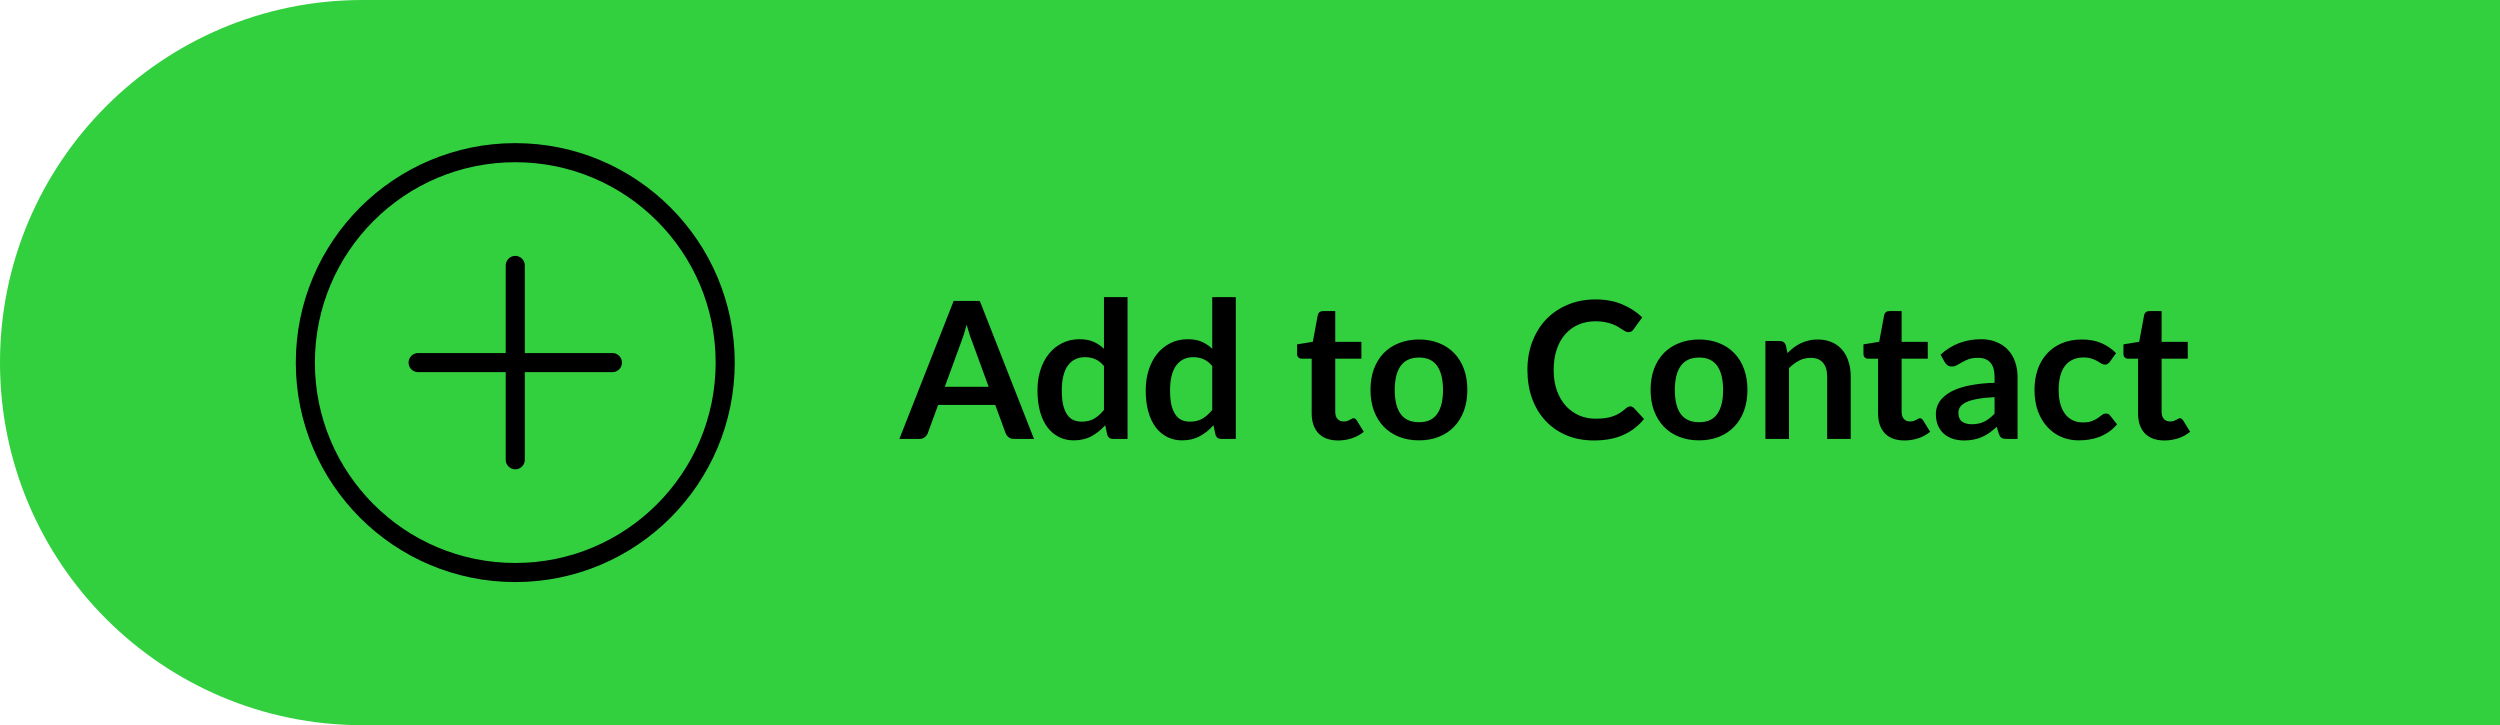
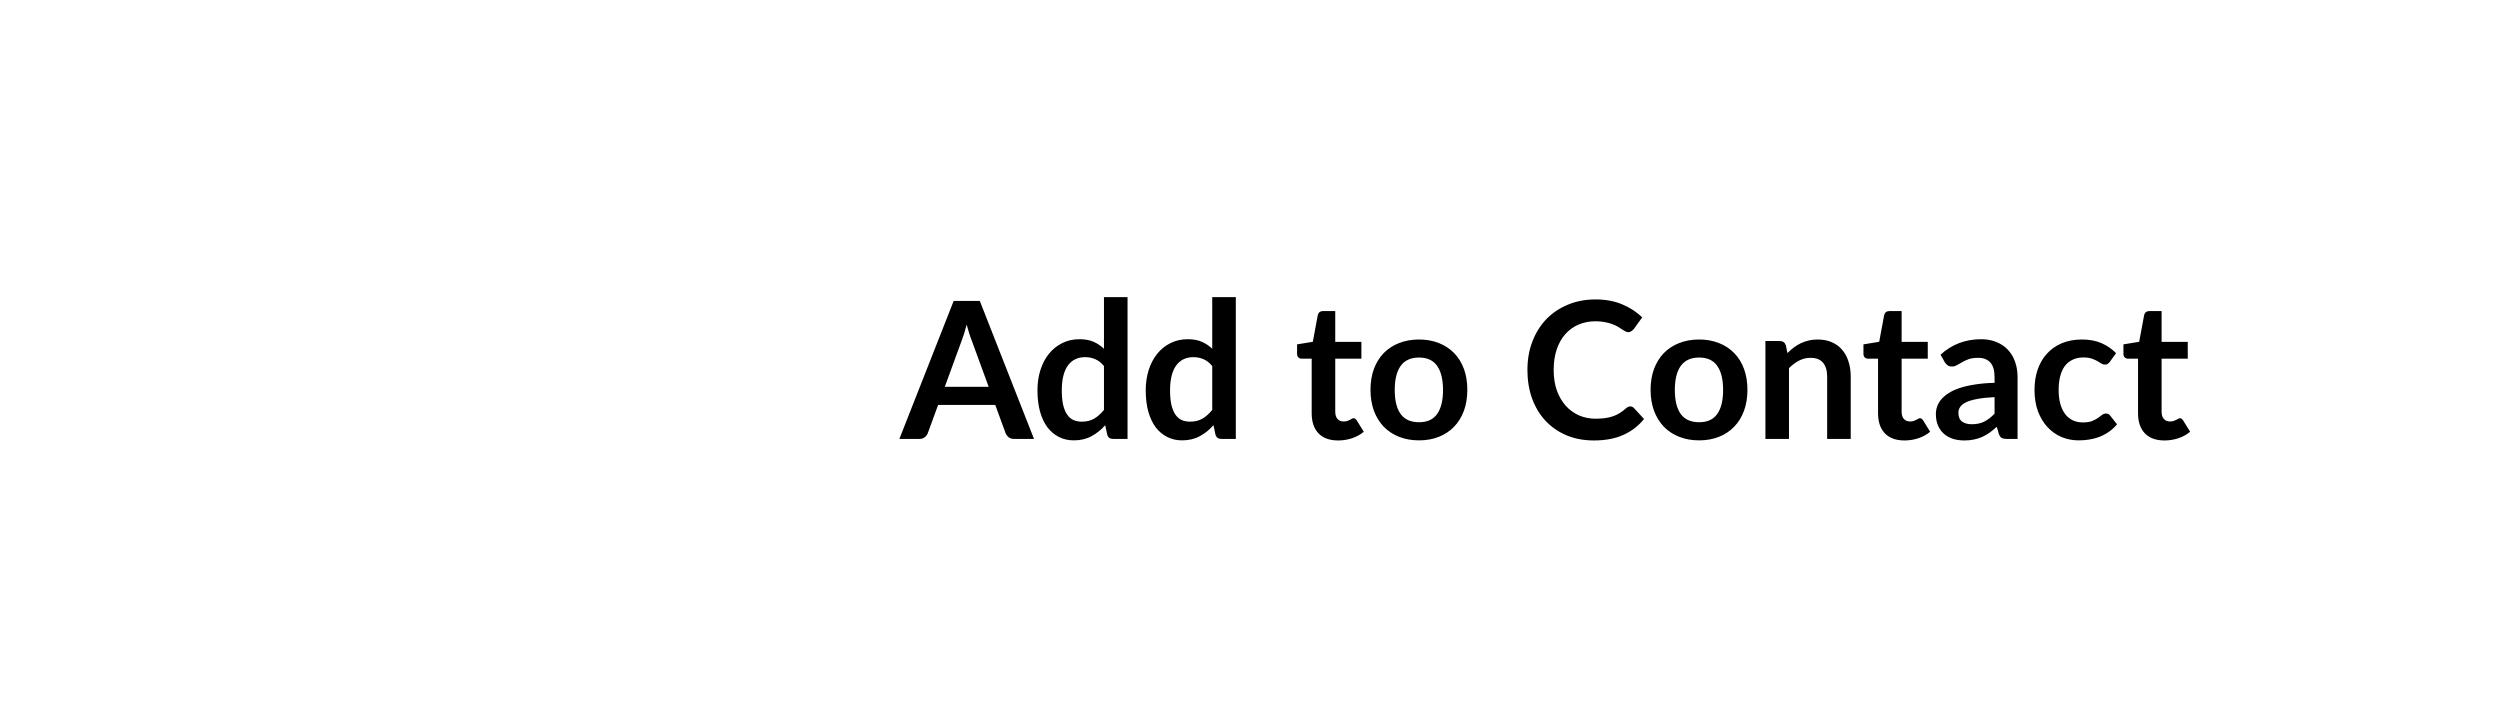
<svg xmlns="http://www.w3.org/2000/svg" width="131" height="38" viewBox="0 0 131 38" fill="none">
-   <path d="M0 19C0 8.507 8.507 0 19 0H131V38H19C8.507 38 0 29.493 0 19Z" fill="#32CF3F" />
-   <path d="M51.807 20.27L50.927 17.865C50.883 17.758 50.838 17.632 50.792 17.485C50.745 17.338 50.698 17.18 50.652 17.01C50.608 17.18 50.563 17.34 50.517 17.49C50.47 17.637 50.425 17.765 50.382 17.875L49.507 20.27H51.807ZM54.182 23H53.142C53.025 23 52.93 22.972 52.857 22.915C52.783 22.855 52.728 22.782 52.692 22.695L52.152 21.22H49.157L48.617 22.695C48.59 22.772 48.538 22.842 48.462 22.905C48.385 22.968 48.29 23 48.177 23H47.127L49.972 15.77H51.342L54.182 23ZM57.848 19.18C57.708 19.01 57.554 18.89 57.388 18.82C57.224 18.75 57.048 18.715 56.858 18.715C56.671 18.715 56.503 18.75 56.353 18.82C56.203 18.89 56.074 18.997 55.968 19.14C55.861 19.28 55.779 19.46 55.723 19.68C55.666 19.897 55.638 20.153 55.638 20.45C55.638 20.75 55.661 21.005 55.708 21.215C55.758 21.422 55.828 21.592 55.918 21.725C56.008 21.855 56.118 21.95 56.248 22.01C56.378 22.067 56.523 22.095 56.683 22.095C56.939 22.095 57.158 22.042 57.338 21.935C57.518 21.828 57.688 21.677 57.848 21.48V19.18ZM59.083 15.57V23H58.328C58.164 23 58.061 22.925 58.018 22.775L57.913 22.28C57.706 22.517 57.468 22.708 57.198 22.855C56.931 23.002 56.619 23.075 56.263 23.075C55.983 23.075 55.726 23.017 55.493 22.9C55.259 22.783 55.058 22.615 54.888 22.395C54.721 22.172 54.591 21.897 54.498 21.57C54.408 21.243 54.363 20.87 54.363 20.45C54.363 20.07 54.414 19.717 54.518 19.39C54.621 19.063 54.769 18.78 54.963 18.54C55.156 18.3 55.388 18.113 55.658 17.98C55.928 17.843 56.231 17.775 56.568 17.775C56.854 17.775 57.099 17.82 57.303 17.91C57.506 18 57.688 18.122 57.848 18.275V15.57H59.083ZM63.521 19.18C63.381 19.01 63.228 18.89 63.061 18.82C62.898 18.75 62.721 18.715 62.531 18.715C62.345 18.715 62.176 18.75 62.026 18.82C61.876 18.89 61.748 18.997 61.641 19.14C61.535 19.28 61.453 19.46 61.396 19.68C61.34 19.897 61.311 20.153 61.311 20.45C61.311 20.75 61.335 21.005 61.381 21.215C61.431 21.422 61.501 21.592 61.591 21.725C61.681 21.855 61.791 21.95 61.921 22.01C62.051 22.067 62.196 22.095 62.356 22.095C62.613 22.095 62.831 22.042 63.011 21.935C63.191 21.828 63.361 21.677 63.521 21.48V19.18ZM64.756 15.57V23H64.001C63.838 23 63.735 22.925 63.691 22.775L63.586 22.28C63.38 22.517 63.141 22.708 62.871 22.855C62.605 23.002 62.293 23.075 61.936 23.075C61.656 23.075 61.4 23.017 61.166 22.9C60.933 22.783 60.731 22.615 60.561 22.395C60.395 22.172 60.265 21.897 60.171 21.57C60.081 21.243 60.036 20.87 60.036 20.45C60.036 20.07 60.088 19.717 60.191 19.39C60.295 19.063 60.443 18.78 60.636 18.54C60.83 18.3 61.061 18.113 61.331 17.98C61.601 17.843 61.905 17.775 62.241 17.775C62.528 17.775 62.773 17.82 62.976 17.91C63.18 18 63.361 18.122 63.521 18.275V15.57H64.756ZM70.117 23.08C69.67 23.08 69.327 22.955 69.087 22.705C68.85 22.452 68.732 22.103 68.732 21.66V18.795H68.207C68.14 18.795 68.084 18.773 68.037 18.73C67.99 18.687 67.967 18.622 67.967 18.535V18.045L68.792 17.91L69.052 16.51C69.069 16.443 69.1 16.392 69.147 16.355C69.194 16.318 69.254 16.3 69.327 16.3H69.967V17.915H71.337V18.795H69.967V21.575C69.967 21.735 70.005 21.86 70.082 21.95C70.162 22.04 70.27 22.085 70.407 22.085C70.484 22.085 70.547 22.077 70.597 22.06C70.65 22.04 70.695 22.02 70.732 22C70.772 21.98 70.807 21.962 70.837 21.945C70.867 21.925 70.897 21.915 70.927 21.915C70.963 21.915 70.993 21.925 71.017 21.945C71.04 21.962 71.065 21.988 71.092 22.025L71.462 22.625C71.282 22.775 71.075 22.888 70.842 22.965C70.609 23.042 70.367 23.08 70.117 23.08ZM74.359 17.79C74.739 17.79 75.084 17.852 75.394 17.975C75.707 18.098 75.974 18.273 76.194 18.5C76.417 18.727 76.588 19.003 76.709 19.33C76.829 19.657 76.888 20.022 76.888 20.425C76.888 20.832 76.829 21.198 76.709 21.525C76.588 21.852 76.417 22.13 76.194 22.36C75.974 22.59 75.707 22.767 75.394 22.89C75.084 23.013 74.739 23.075 74.359 23.075C73.975 23.075 73.627 23.013 73.314 22.89C73 22.767 72.732 22.59 72.508 22.36C72.288 22.13 72.117 21.852 71.993 21.525C71.874 21.198 71.814 20.832 71.814 20.425C71.814 20.022 71.874 19.657 71.993 19.33C72.117 19.003 72.288 18.727 72.508 18.5C72.732 18.273 73 18.098 73.314 17.975C73.627 17.852 73.975 17.79 74.359 17.79ZM74.359 22.125C74.785 22.125 75.1 21.982 75.303 21.695C75.51 21.408 75.614 20.988 75.614 20.435C75.614 19.882 75.51 19.46 75.303 19.17C75.1 18.88 74.785 18.735 74.359 18.735C73.925 18.735 73.603 18.882 73.394 19.175C73.187 19.465 73.084 19.885 73.084 20.435C73.084 20.985 73.187 21.405 73.394 21.695C73.603 21.982 73.925 22.125 74.359 22.125ZM85.422 21.295C85.496 21.295 85.561 21.323 85.617 21.38L86.147 21.955C85.854 22.318 85.492 22.597 85.062 22.79C84.636 22.983 84.122 23.08 83.522 23.08C82.986 23.08 82.502 22.988 82.072 22.805C81.646 22.622 81.281 22.367 80.977 22.04C80.674 21.713 80.441 21.323 80.277 20.87C80.117 20.417 80.037 19.922 80.037 19.385C80.037 18.842 80.124 18.345 80.297 17.895C80.471 17.442 80.714 17.052 81.027 16.725C81.344 16.398 81.721 16.145 82.157 15.965C82.594 15.782 83.077 15.69 83.607 15.69C84.134 15.69 84.601 15.777 85.007 15.95C85.417 16.123 85.766 16.35 86.052 16.63L85.602 17.255C85.576 17.295 85.541 17.33 85.497 17.36C85.457 17.39 85.401 17.405 85.327 17.405C85.277 17.405 85.226 17.392 85.172 17.365C85.119 17.335 85.061 17.3 84.997 17.26C84.934 17.217 84.861 17.17 84.777 17.12C84.694 17.07 84.597 17.025 84.487 16.985C84.377 16.942 84.249 16.907 84.102 16.88C83.959 16.85 83.792 16.835 83.602 16.835C83.279 16.835 82.982 16.893 82.712 17.01C82.446 17.123 82.216 17.29 82.022 17.51C81.829 17.727 81.679 17.993 81.572 18.31C81.466 18.623 81.412 18.982 81.412 19.385C81.412 19.792 81.469 20.153 81.582 20.47C81.699 20.787 81.856 21.053 82.052 21.27C82.249 21.487 82.481 21.653 82.747 21.77C83.014 21.883 83.301 21.94 83.607 21.94C83.791 21.94 83.956 21.93 84.102 21.91C84.252 21.89 84.389 21.858 84.512 21.815C84.639 21.772 84.757 21.717 84.867 21.65C84.981 21.58 85.092 21.495 85.202 21.395C85.236 21.365 85.271 21.342 85.307 21.325C85.344 21.305 85.382 21.295 85.422 21.295ZM89.036 17.79C89.416 17.79 89.761 17.852 90.071 17.975C90.385 18.098 90.651 18.273 90.871 18.5C91.095 18.727 91.266 19.003 91.386 19.33C91.506 19.657 91.566 20.022 91.566 20.425C91.566 20.832 91.506 21.198 91.386 21.525C91.266 21.852 91.095 22.13 90.871 22.36C90.651 22.59 90.385 22.767 90.071 22.89C89.761 23.013 89.416 23.075 89.036 23.075C88.653 23.075 88.305 23.013 87.991 22.89C87.678 22.767 87.41 22.59 87.186 22.36C86.966 22.13 86.795 21.852 86.671 21.525C86.551 21.198 86.491 20.832 86.491 20.425C86.491 20.022 86.551 19.657 86.671 19.33C86.795 19.003 86.966 18.727 87.186 18.5C87.41 18.273 87.678 18.098 87.991 17.975C88.305 17.852 88.653 17.79 89.036 17.79ZM89.036 22.125C89.463 22.125 89.778 21.982 89.981 21.695C90.188 21.408 90.291 20.988 90.291 20.435C90.291 19.882 90.188 19.46 89.981 19.17C89.778 18.88 89.463 18.735 89.036 18.735C88.603 18.735 88.281 18.882 88.071 19.175C87.865 19.465 87.761 19.885 87.761 20.435C87.761 20.985 87.865 21.405 88.071 21.695C88.281 21.982 88.603 22.125 89.036 22.125ZM93.663 18.5C93.767 18.397 93.875 18.302 93.988 18.215C94.105 18.125 94.227 18.05 94.353 17.99C94.483 17.927 94.622 17.878 94.768 17.845C94.915 17.808 95.075 17.79 95.248 17.79C95.528 17.79 95.777 17.838 95.993 17.935C96.21 18.028 96.39 18.162 96.533 18.335C96.68 18.505 96.79 18.71 96.863 18.95C96.94 19.187 96.978 19.448 96.978 19.735V23H95.743V19.735C95.743 19.422 95.672 19.18 95.528 19.01C95.385 18.837 95.167 18.75 94.873 18.75C94.66 18.75 94.46 18.798 94.273 18.895C94.087 18.992 93.91 19.123 93.743 19.29V23H92.508V17.87H93.263C93.423 17.87 93.528 17.945 93.578 18.095L93.663 18.5ZM99.795 23.08C99.348 23.08 99.005 22.955 98.765 22.705C98.528 22.452 98.41 22.103 98.41 21.66V18.795H97.885C97.818 18.795 97.761 18.773 97.715 18.73C97.668 18.687 97.645 18.622 97.645 18.535V18.045L98.47 17.91L98.73 16.51C98.746 16.443 98.778 16.392 98.825 16.355C98.871 16.318 98.931 16.3 99.005 16.3H99.645V17.915H101.015V18.795H99.645V21.575C99.645 21.735 99.683 21.86 99.76 21.95C99.84 22.04 99.948 22.085 100.085 22.085C100.161 22.085 100.225 22.077 100.275 22.06C100.328 22.04 100.373 22.02 100.41 22C100.45 21.98 100.485 21.962 100.515 21.945C100.545 21.925 100.575 21.915 100.605 21.915C100.641 21.915 100.671 21.925 100.695 21.945C100.718 21.962 100.743 21.988 100.77 22.025L101.14 22.625C100.96 22.775 100.753 22.888 100.52 22.965C100.286 23.042 100.045 23.08 99.795 23.08ZM104.515 20.81C104.159 20.827 103.859 20.858 103.615 20.905C103.372 20.948 103.177 21.005 103.03 21.075C102.884 21.145 102.779 21.227 102.715 21.32C102.652 21.413 102.62 21.515 102.62 21.625C102.62 21.842 102.684 21.997 102.81 22.09C102.94 22.183 103.109 22.23 103.315 22.23C103.569 22.23 103.787 22.185 103.97 22.095C104.157 22.002 104.339 21.862 104.515 21.675V20.81ZM101.685 18.585C102.275 18.045 102.985 17.775 103.815 17.775C104.115 17.775 104.384 17.825 104.62 17.925C104.857 18.022 105.057 18.158 105.22 18.335C105.384 18.508 105.507 18.717 105.59 18.96C105.677 19.203 105.72 19.47 105.72 19.76V23H105.16C105.044 23 104.954 22.983 104.89 22.95C104.827 22.913 104.777 22.842 104.74 22.735L104.63 22.365C104.5 22.482 104.374 22.585 104.25 22.675C104.127 22.762 103.999 22.835 103.865 22.895C103.732 22.955 103.589 23 103.435 23.03C103.285 23.063 103.119 23.08 102.935 23.08C102.719 23.08 102.519 23.052 102.335 22.995C102.152 22.935 101.994 22.847 101.86 22.73C101.727 22.613 101.624 22.468 101.55 22.295C101.477 22.122 101.44 21.92 101.44 21.69C101.44 21.56 101.462 21.432 101.505 21.305C101.549 21.175 101.619 21.052 101.715 20.935C101.815 20.818 101.944 20.708 102.1 20.605C102.257 20.502 102.449 20.412 102.675 20.335C102.905 20.258 103.172 20.197 103.475 20.15C103.779 20.1 104.125 20.07 104.515 20.06V19.76C104.515 19.417 104.442 19.163 104.295 19C104.149 18.833 103.937 18.75 103.66 18.75C103.46 18.75 103.294 18.773 103.16 18.82C103.03 18.867 102.915 18.92 102.815 18.98C102.715 19.037 102.624 19.088 102.54 19.135C102.46 19.182 102.37 19.205 102.27 19.205C102.184 19.205 102.11 19.183 102.05 19.14C101.99 19.093 101.942 19.04 101.905 18.98L101.685 18.585ZM110.558 18.955C110.522 19.002 110.485 19.038 110.448 19.065C110.415 19.092 110.365 19.105 110.298 19.105C110.235 19.105 110.173 19.087 110.113 19.05C110.053 19.01 109.982 18.967 109.898 18.92C109.815 18.87 109.715 18.827 109.598 18.79C109.485 18.75 109.343 18.73 109.173 18.73C108.957 18.73 108.767 18.77 108.603 18.85C108.44 18.927 108.303 19.038 108.193 19.185C108.087 19.332 108.007 19.51 107.953 19.72C107.9 19.927 107.873 20.162 107.873 20.425C107.873 20.698 107.902 20.942 107.958 21.155C108.018 21.368 108.103 21.548 108.213 21.695C108.323 21.838 108.457 21.948 108.613 22.025C108.77 22.098 108.947 22.135 109.143 22.135C109.34 22.135 109.498 22.112 109.618 22.065C109.742 22.015 109.845 21.962 109.928 21.905C110.012 21.845 110.083 21.792 110.143 21.745C110.207 21.695 110.277 21.67 110.353 21.67C110.453 21.67 110.528 21.708 110.578 21.785L110.933 22.235C110.797 22.395 110.648 22.53 110.488 22.64C110.328 22.747 110.162 22.833 109.988 22.9C109.818 22.963 109.642 23.008 109.458 23.035C109.278 23.062 109.098 23.075 108.918 23.075C108.602 23.075 108.303 23.017 108.023 22.9C107.743 22.78 107.498 22.607 107.288 22.38C107.078 22.153 106.912 21.877 106.788 21.55C106.668 21.22 106.608 20.845 106.608 20.425C106.608 20.048 106.662 19.7 106.768 19.38C106.878 19.057 107.038 18.778 107.248 18.545C107.458 18.308 107.718 18.123 108.028 17.99C108.338 17.857 108.695 17.79 109.098 17.79C109.482 17.79 109.817 17.852 110.103 17.975C110.393 18.098 110.653 18.275 110.883 18.505L110.558 18.955ZM113.418 23.08C112.971 23.08 112.628 22.955 112.388 22.705C112.151 22.452 112.033 22.103 112.033 21.66V18.795H111.508C111.441 18.795 111.384 18.773 111.338 18.73C111.291 18.687 111.268 18.622 111.268 18.535V18.045L112.093 17.91L112.353 16.51C112.369 16.443 112.401 16.392 112.448 16.355C112.494 16.318 112.554 16.3 112.628 16.3H113.268V17.915H114.638V18.795H113.268V21.575C113.268 21.735 113.306 21.86 113.383 21.95C113.463 22.04 113.571 22.085 113.708 22.085C113.784 22.085 113.848 22.077 113.898 22.06C113.951 22.04 113.996 22.02 114.033 22C114.073 21.98 114.108 21.962 114.138 21.945C114.168 21.925 114.198 21.915 114.228 21.915C114.264 21.915 114.294 21.925 114.318 21.945C114.341 21.962 114.366 21.988 114.393 22.025L114.763 22.625C114.583 22.775 114.376 22.888 114.143 22.965C113.909 23.042 113.668 23.08 113.418 23.08Z" fill="black" />
-   <path d="M27 13.909V24.091M21.909 19H32.091M38 19C38 25.075 33.075 30 27 30C20.925 30 16 25.075 16 19C16 12.925 20.925 8 27 8C33.075 8 38 12.925 38 19Z" stroke="black" stroke-miterlimit="10" stroke-linecap="round" stroke-linejoin="round" />
+   <path d="M51.807 20.27L50.927 17.865C50.883 17.758 50.838 17.632 50.792 17.485C50.745 17.338 50.698 17.18 50.652 17.01C50.608 17.18 50.563 17.34 50.517 17.49C50.47 17.637 50.425 17.765 50.382 17.875L49.507 20.27H51.807ZM54.182 23H53.142C53.025 23 52.93 22.972 52.857 22.915C52.783 22.855 52.728 22.782 52.692 22.695L52.152 21.22H49.157L48.617 22.695C48.59 22.772 48.538 22.842 48.462 22.905C48.385 22.968 48.29 23 48.177 23H47.127L49.972 15.77H51.342L54.182 23ZM57.848 19.18C57.708 19.01 57.554 18.89 57.388 18.82C57.224 18.75 57.048 18.715 56.858 18.715C56.671 18.715 56.503 18.75 56.353 18.82C56.203 18.89 56.074 18.997 55.968 19.14C55.861 19.28 55.779 19.46 55.723 19.68C55.666 19.897 55.638 20.153 55.638 20.45C55.638 20.75 55.661 21.005 55.708 21.215C55.758 21.422 55.828 21.592 55.918 21.725C56.008 21.855 56.118 21.95 56.248 22.01C56.378 22.067 56.523 22.095 56.683 22.095C56.939 22.095 57.158 22.042 57.338 21.935C57.518 21.828 57.688 21.677 57.848 21.48V19.18ZM59.083 15.57V23H58.328C58.164 23 58.061 22.925 58.018 22.775L57.913 22.28C57.706 22.517 57.468 22.708 57.198 22.855C56.931 23.002 56.619 23.075 56.263 23.075C55.983 23.075 55.726 23.017 55.493 22.9C55.259 22.783 55.058 22.615 54.888 22.395C54.721 22.172 54.591 21.897 54.498 21.57C54.408 21.243 54.363 20.87 54.363 20.45C54.363 20.07 54.414 19.717 54.518 19.39C54.621 19.063 54.769 18.78 54.963 18.54C55.156 18.3 55.388 18.113 55.658 17.98C55.928 17.843 56.231 17.775 56.568 17.775C56.854 17.775 57.099 17.82 57.303 17.91C57.506 18 57.688 18.122 57.848 18.275V15.57H59.083ZM63.521 19.18C63.381 19.01 63.228 18.89 63.061 18.82C62.898 18.75 62.721 18.715 62.531 18.715C62.345 18.715 62.176 18.75 62.026 18.82C61.876 18.89 61.748 18.997 61.641 19.14C61.535 19.28 61.453 19.46 61.396 19.68C61.34 19.897 61.311 20.153 61.311 20.45C61.311 20.75 61.335 21.005 61.381 21.215C61.431 21.422 61.501 21.592 61.591 21.725C61.681 21.855 61.791 21.95 61.921 22.01C62.051 22.067 62.196 22.095 62.356 22.095C62.613 22.095 62.831 22.042 63.011 21.935C63.191 21.828 63.361 21.677 63.521 21.48V19.18ZM64.756 15.57V23H64.001C63.838 23 63.735 22.925 63.691 22.775L63.586 22.28C63.38 22.517 63.141 22.708 62.871 22.855C62.605 23.002 62.293 23.075 61.936 23.075C61.656 23.075 61.4 23.017 61.166 22.9C60.933 22.783 60.731 22.615 60.561 22.395C60.395 22.172 60.265 21.897 60.171 21.57C60.081 21.243 60.036 20.87 60.036 20.45C60.036 20.07 60.088 19.717 60.191 19.39C60.295 19.063 60.443 18.78 60.636 18.54C60.83 18.3 61.061 18.113 61.331 17.98C61.601 17.843 61.905 17.775 62.241 17.775C62.528 17.775 62.773 17.82 62.976 17.91C63.18 18 63.361 18.122 63.521 18.275V15.57H64.756ZM70.117 23.08C69.67 23.08 69.327 22.955 69.087 22.705C68.85 22.452 68.732 22.103 68.732 21.66V18.795H68.207C68.14 18.795 68.084 18.773 68.037 18.73C67.99 18.687 67.967 18.622 67.967 18.535V18.045L68.792 17.91L69.052 16.51C69.069 16.443 69.1 16.392 69.147 16.355C69.194 16.318 69.254 16.3 69.327 16.3H69.967V17.915H71.337V18.795H69.967V21.575C69.967 21.735 70.005 21.86 70.082 21.95C70.162 22.04 70.27 22.085 70.407 22.085C70.484 22.085 70.547 22.077 70.597 22.06C70.65 22.04 70.695 22.02 70.732 22C70.772 21.98 70.807 21.962 70.837 21.945C70.867 21.925 70.897 21.915 70.927 21.915C70.963 21.915 70.993 21.925 71.017 21.945C71.04 21.962 71.065 21.988 71.092 22.025L71.462 22.625C71.282 22.775 71.075 22.888 70.842 22.965C70.609 23.042 70.367 23.08 70.117 23.08ZM74.359 17.79C74.739 17.79 75.084 17.852 75.394 17.975C75.707 18.098 75.974 18.273 76.194 18.5C76.417 18.727 76.588 19.003 76.709 19.33C76.829 19.657 76.888 20.022 76.888 20.425C76.888 20.832 76.829 21.198 76.709 21.525C76.588 21.852 76.417 22.13 76.194 22.36C75.974 22.59 75.707 22.767 75.394 22.89C75.084 23.013 74.739 23.075 74.359 23.075C73.975 23.075 73.627 23.013 73.314 22.89C73 22.767 72.732 22.59 72.508 22.36C72.288 22.13 72.117 21.852 71.993 21.525C71.874 21.198 71.814 20.832 71.814 20.425C71.814 20.022 71.874 19.657 71.993 19.33C72.117 19.003 72.288 18.727 72.508 18.5C72.732 18.273 73 18.098 73.314 17.975C73.627 17.852 73.975 17.79 74.359 17.79ZM74.359 22.125C74.785 22.125 75.1 21.982 75.303 21.695C75.51 21.408 75.614 20.988 75.614 20.435C75.614 19.882 75.51 19.46 75.303 19.17C75.1 18.88 74.785 18.735 74.359 18.735C73.925 18.735 73.603 18.882 73.394 19.175C73.187 19.465 73.084 19.885 73.084 20.435C73.084 20.985 73.187 21.405 73.394 21.695C73.603 21.982 73.925 22.125 74.359 22.125ZM85.422 21.295C85.496 21.295 85.561 21.323 85.617 21.38L86.147 21.955C85.854 22.318 85.492 22.597 85.062 22.79C84.636 22.983 84.122 23.08 83.522 23.08C82.986 23.08 82.502 22.988 82.072 22.805C81.646 22.622 81.281 22.367 80.977 22.04C80.674 21.713 80.441 21.323 80.277 20.87C80.117 20.417 80.037 19.922 80.037 19.385C80.037 18.842 80.124 18.345 80.297 17.895C80.471 17.442 80.714 17.052 81.027 16.725C81.344 16.398 81.721 16.145 82.157 15.965C82.594 15.782 83.077 15.69 83.607 15.69C84.134 15.69 84.601 15.777 85.007 15.95C85.417 16.123 85.766 16.35 86.052 16.63L85.602 17.255C85.457 17.39 85.401 17.405 85.327 17.405C85.277 17.405 85.226 17.392 85.172 17.365C85.119 17.335 85.061 17.3 84.997 17.26C84.934 17.217 84.861 17.17 84.777 17.12C84.694 17.07 84.597 17.025 84.487 16.985C84.377 16.942 84.249 16.907 84.102 16.88C83.959 16.85 83.792 16.835 83.602 16.835C83.279 16.835 82.982 16.893 82.712 17.01C82.446 17.123 82.216 17.29 82.022 17.51C81.829 17.727 81.679 17.993 81.572 18.31C81.466 18.623 81.412 18.982 81.412 19.385C81.412 19.792 81.469 20.153 81.582 20.47C81.699 20.787 81.856 21.053 82.052 21.27C82.249 21.487 82.481 21.653 82.747 21.77C83.014 21.883 83.301 21.94 83.607 21.94C83.791 21.94 83.956 21.93 84.102 21.91C84.252 21.89 84.389 21.858 84.512 21.815C84.639 21.772 84.757 21.717 84.867 21.65C84.981 21.58 85.092 21.495 85.202 21.395C85.236 21.365 85.271 21.342 85.307 21.325C85.344 21.305 85.382 21.295 85.422 21.295ZM89.036 17.79C89.416 17.79 89.761 17.852 90.071 17.975C90.385 18.098 90.651 18.273 90.871 18.5C91.095 18.727 91.266 19.003 91.386 19.33C91.506 19.657 91.566 20.022 91.566 20.425C91.566 20.832 91.506 21.198 91.386 21.525C91.266 21.852 91.095 22.13 90.871 22.36C90.651 22.59 90.385 22.767 90.071 22.89C89.761 23.013 89.416 23.075 89.036 23.075C88.653 23.075 88.305 23.013 87.991 22.89C87.678 22.767 87.41 22.59 87.186 22.36C86.966 22.13 86.795 21.852 86.671 21.525C86.551 21.198 86.491 20.832 86.491 20.425C86.491 20.022 86.551 19.657 86.671 19.33C86.795 19.003 86.966 18.727 87.186 18.5C87.41 18.273 87.678 18.098 87.991 17.975C88.305 17.852 88.653 17.79 89.036 17.79ZM89.036 22.125C89.463 22.125 89.778 21.982 89.981 21.695C90.188 21.408 90.291 20.988 90.291 20.435C90.291 19.882 90.188 19.46 89.981 19.17C89.778 18.88 89.463 18.735 89.036 18.735C88.603 18.735 88.281 18.882 88.071 19.175C87.865 19.465 87.761 19.885 87.761 20.435C87.761 20.985 87.865 21.405 88.071 21.695C88.281 21.982 88.603 22.125 89.036 22.125ZM93.663 18.5C93.767 18.397 93.875 18.302 93.988 18.215C94.105 18.125 94.227 18.05 94.353 17.99C94.483 17.927 94.622 17.878 94.768 17.845C94.915 17.808 95.075 17.79 95.248 17.79C95.528 17.79 95.777 17.838 95.993 17.935C96.21 18.028 96.39 18.162 96.533 18.335C96.68 18.505 96.79 18.71 96.863 18.95C96.94 19.187 96.978 19.448 96.978 19.735V23H95.743V19.735C95.743 19.422 95.672 19.18 95.528 19.01C95.385 18.837 95.167 18.75 94.873 18.75C94.66 18.75 94.46 18.798 94.273 18.895C94.087 18.992 93.91 19.123 93.743 19.29V23H92.508V17.87H93.263C93.423 17.87 93.528 17.945 93.578 18.095L93.663 18.5ZM99.795 23.08C99.348 23.08 99.005 22.955 98.765 22.705C98.528 22.452 98.41 22.103 98.41 21.66V18.795H97.885C97.818 18.795 97.761 18.773 97.715 18.73C97.668 18.687 97.645 18.622 97.645 18.535V18.045L98.47 17.91L98.73 16.51C98.746 16.443 98.778 16.392 98.825 16.355C98.871 16.318 98.931 16.3 99.005 16.3H99.645V17.915H101.015V18.795H99.645V21.575C99.645 21.735 99.683 21.86 99.76 21.95C99.84 22.04 99.948 22.085 100.085 22.085C100.161 22.085 100.225 22.077 100.275 22.06C100.328 22.04 100.373 22.02 100.41 22C100.45 21.98 100.485 21.962 100.515 21.945C100.545 21.925 100.575 21.915 100.605 21.915C100.641 21.915 100.671 21.925 100.695 21.945C100.718 21.962 100.743 21.988 100.77 22.025L101.14 22.625C100.96 22.775 100.753 22.888 100.52 22.965C100.286 23.042 100.045 23.08 99.795 23.08ZM104.515 20.81C104.159 20.827 103.859 20.858 103.615 20.905C103.372 20.948 103.177 21.005 103.03 21.075C102.884 21.145 102.779 21.227 102.715 21.32C102.652 21.413 102.62 21.515 102.62 21.625C102.62 21.842 102.684 21.997 102.81 22.09C102.94 22.183 103.109 22.23 103.315 22.23C103.569 22.23 103.787 22.185 103.97 22.095C104.157 22.002 104.339 21.862 104.515 21.675V20.81ZM101.685 18.585C102.275 18.045 102.985 17.775 103.815 17.775C104.115 17.775 104.384 17.825 104.62 17.925C104.857 18.022 105.057 18.158 105.22 18.335C105.384 18.508 105.507 18.717 105.59 18.96C105.677 19.203 105.72 19.47 105.72 19.76V23H105.16C105.044 23 104.954 22.983 104.89 22.95C104.827 22.913 104.777 22.842 104.74 22.735L104.63 22.365C104.5 22.482 104.374 22.585 104.25 22.675C104.127 22.762 103.999 22.835 103.865 22.895C103.732 22.955 103.589 23 103.435 23.03C103.285 23.063 103.119 23.08 102.935 23.08C102.719 23.08 102.519 23.052 102.335 22.995C102.152 22.935 101.994 22.847 101.86 22.73C101.727 22.613 101.624 22.468 101.55 22.295C101.477 22.122 101.44 21.92 101.44 21.69C101.44 21.56 101.462 21.432 101.505 21.305C101.549 21.175 101.619 21.052 101.715 20.935C101.815 20.818 101.944 20.708 102.1 20.605C102.257 20.502 102.449 20.412 102.675 20.335C102.905 20.258 103.172 20.197 103.475 20.15C103.779 20.1 104.125 20.07 104.515 20.06V19.76C104.515 19.417 104.442 19.163 104.295 19C104.149 18.833 103.937 18.75 103.66 18.75C103.46 18.75 103.294 18.773 103.16 18.82C103.03 18.867 102.915 18.92 102.815 18.98C102.715 19.037 102.624 19.088 102.54 19.135C102.46 19.182 102.37 19.205 102.27 19.205C102.184 19.205 102.11 19.183 102.05 19.14C101.99 19.093 101.942 19.04 101.905 18.98L101.685 18.585ZM110.558 18.955C110.522 19.002 110.485 19.038 110.448 19.065C110.415 19.092 110.365 19.105 110.298 19.105C110.235 19.105 110.173 19.087 110.113 19.05C110.053 19.01 109.982 18.967 109.898 18.92C109.815 18.87 109.715 18.827 109.598 18.79C109.485 18.75 109.343 18.73 109.173 18.73C108.957 18.73 108.767 18.77 108.603 18.85C108.44 18.927 108.303 19.038 108.193 19.185C108.087 19.332 108.007 19.51 107.953 19.72C107.9 19.927 107.873 20.162 107.873 20.425C107.873 20.698 107.902 20.942 107.958 21.155C108.018 21.368 108.103 21.548 108.213 21.695C108.323 21.838 108.457 21.948 108.613 22.025C108.77 22.098 108.947 22.135 109.143 22.135C109.34 22.135 109.498 22.112 109.618 22.065C109.742 22.015 109.845 21.962 109.928 21.905C110.012 21.845 110.083 21.792 110.143 21.745C110.207 21.695 110.277 21.67 110.353 21.67C110.453 21.67 110.528 21.708 110.578 21.785L110.933 22.235C110.797 22.395 110.648 22.53 110.488 22.64C110.328 22.747 110.162 22.833 109.988 22.9C109.818 22.963 109.642 23.008 109.458 23.035C109.278 23.062 109.098 23.075 108.918 23.075C108.602 23.075 108.303 23.017 108.023 22.9C107.743 22.78 107.498 22.607 107.288 22.38C107.078 22.153 106.912 21.877 106.788 21.55C106.668 21.22 106.608 20.845 106.608 20.425C106.608 20.048 106.662 19.7 106.768 19.38C106.878 19.057 107.038 18.778 107.248 18.545C107.458 18.308 107.718 18.123 108.028 17.99C108.338 17.857 108.695 17.79 109.098 17.79C109.482 17.79 109.817 17.852 110.103 17.975C110.393 18.098 110.653 18.275 110.883 18.505L110.558 18.955ZM113.418 23.08C112.971 23.08 112.628 22.955 112.388 22.705C112.151 22.452 112.033 22.103 112.033 21.66V18.795H111.508C111.441 18.795 111.384 18.773 111.338 18.73C111.291 18.687 111.268 18.622 111.268 18.535V18.045L112.093 17.91L112.353 16.51C112.369 16.443 112.401 16.392 112.448 16.355C112.494 16.318 112.554 16.3 112.628 16.3H113.268V17.915H114.638V18.795H113.268V21.575C113.268 21.735 113.306 21.86 113.383 21.95C113.463 22.04 113.571 22.085 113.708 22.085C113.784 22.085 113.848 22.077 113.898 22.06C113.951 22.04 113.996 22.02 114.033 22C114.073 21.98 114.108 21.962 114.138 21.945C114.168 21.925 114.198 21.915 114.228 21.915C114.264 21.915 114.294 21.925 114.318 21.945C114.341 21.962 114.366 21.988 114.393 22.025L114.763 22.625C114.583 22.775 114.376 22.888 114.143 22.965C113.909 23.042 113.668 23.08 113.418 23.08Z" fill="black" />
</svg>